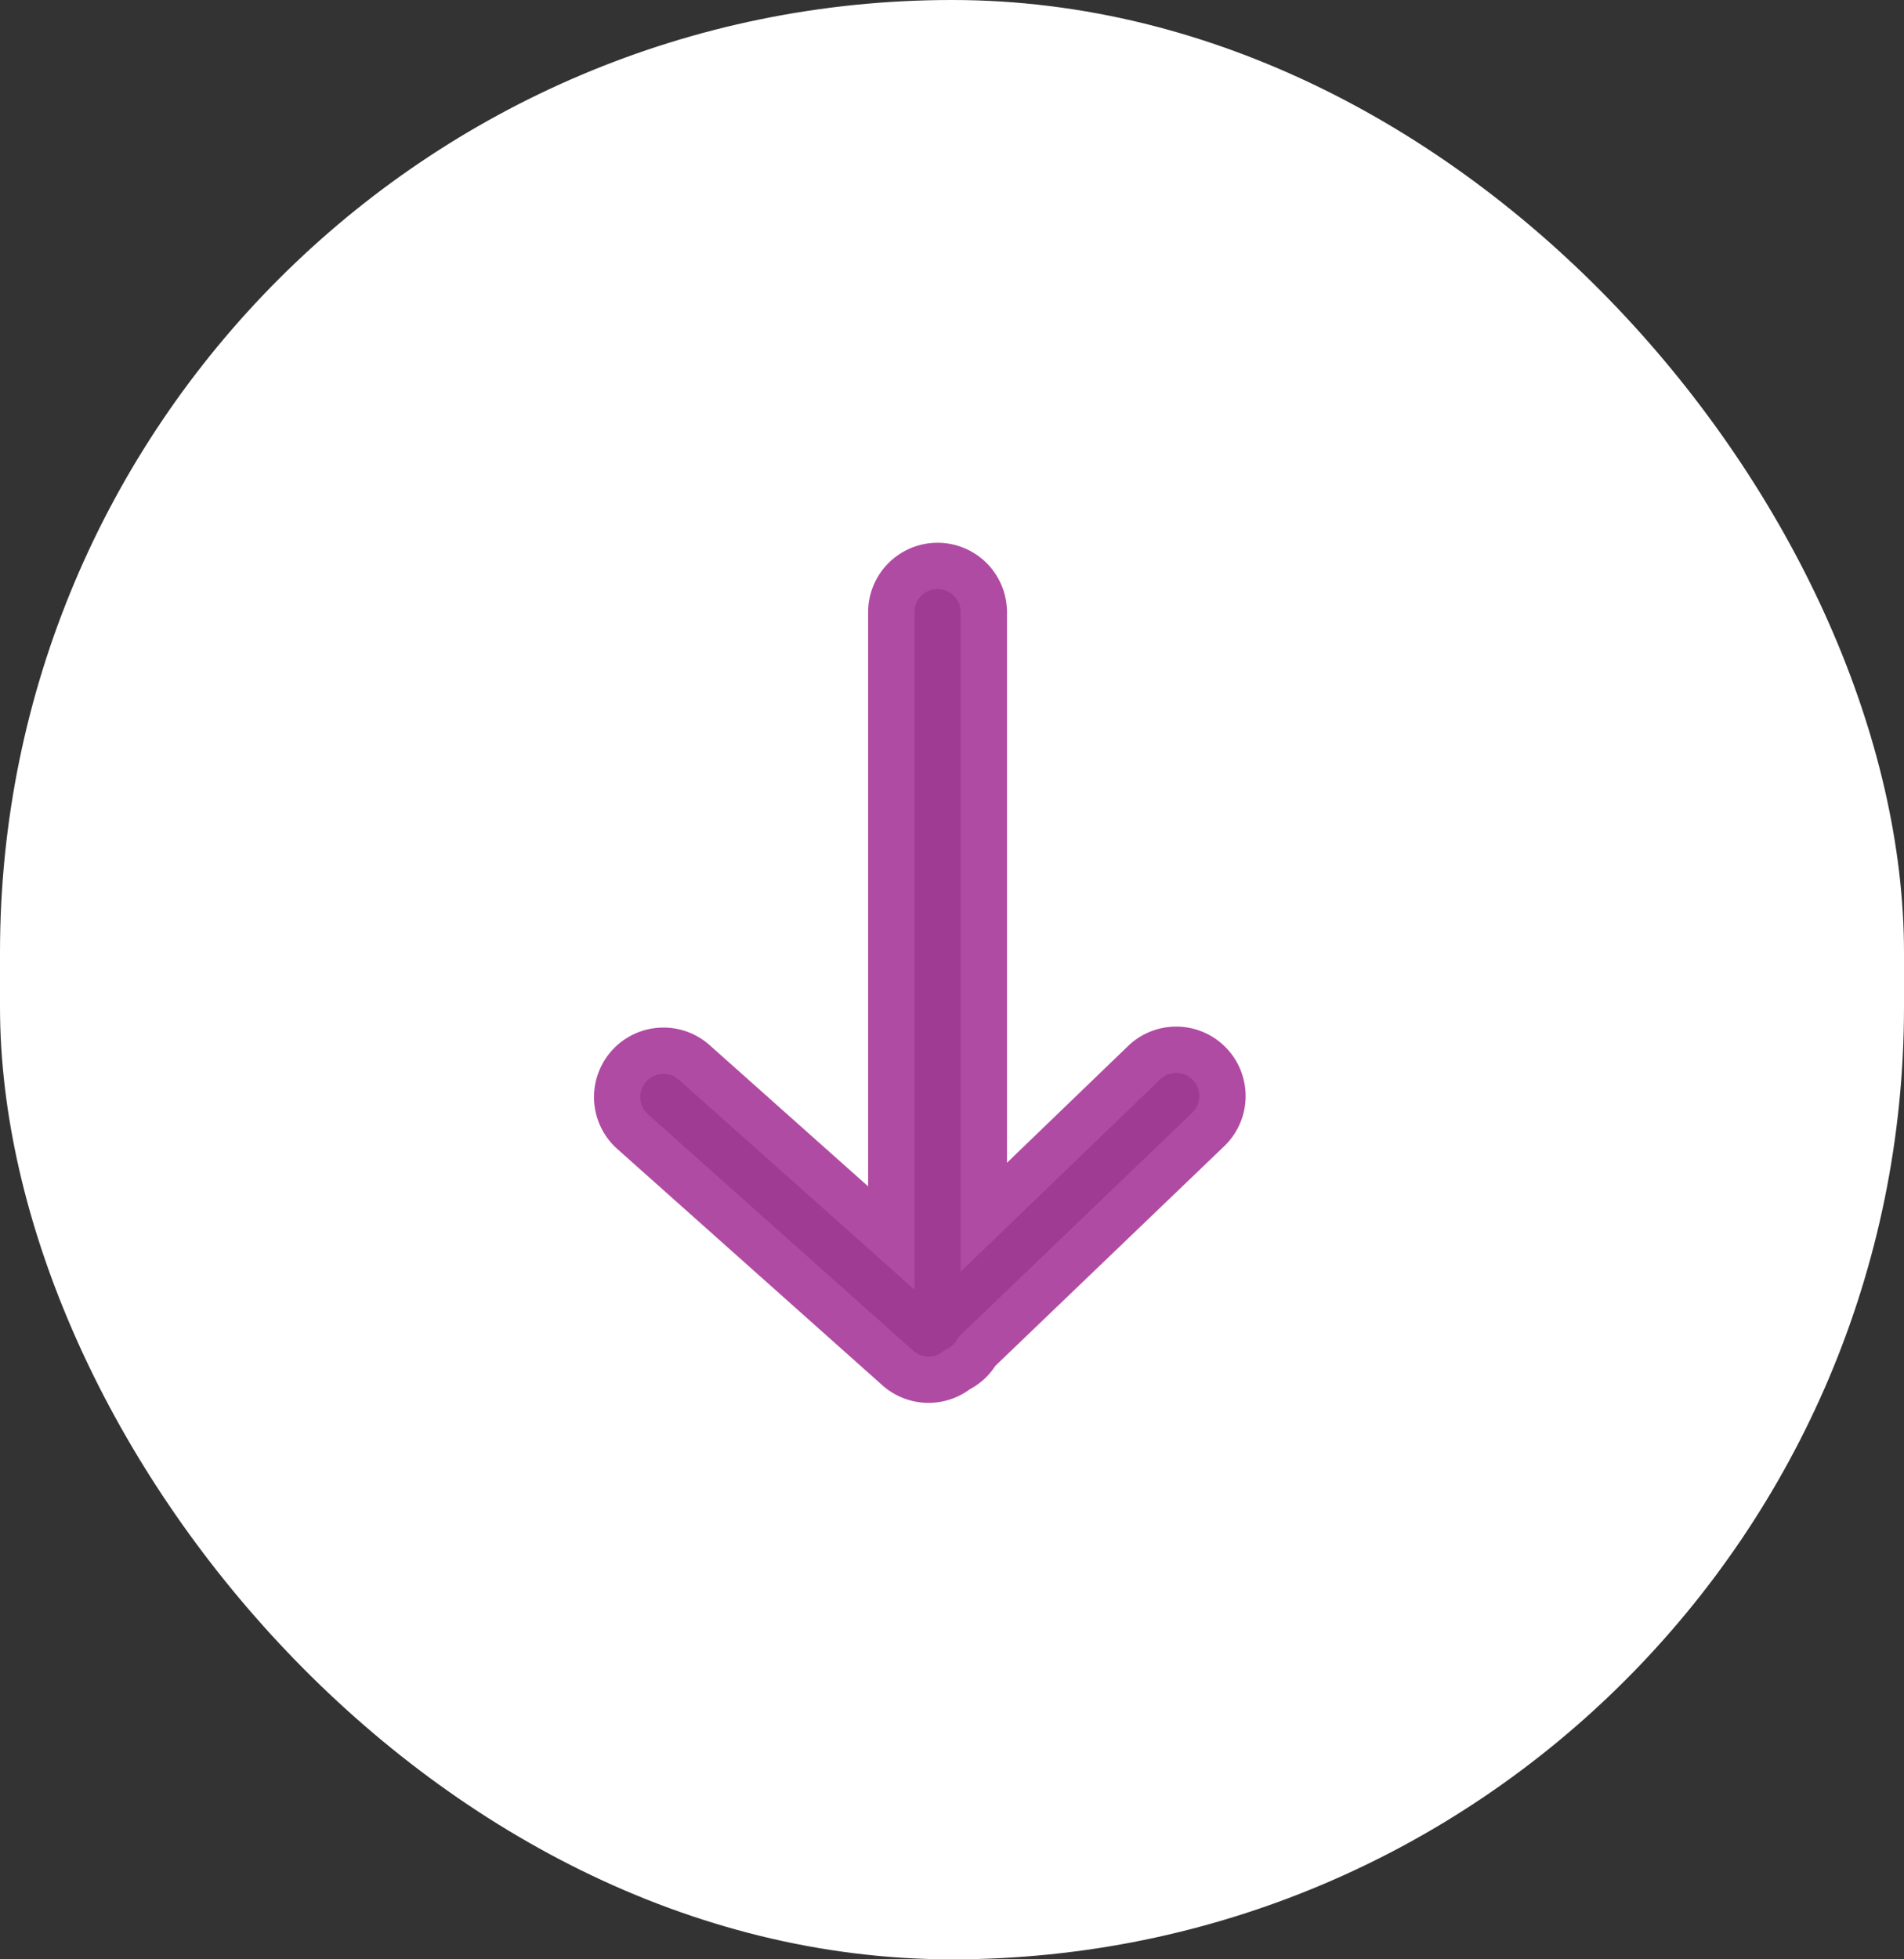
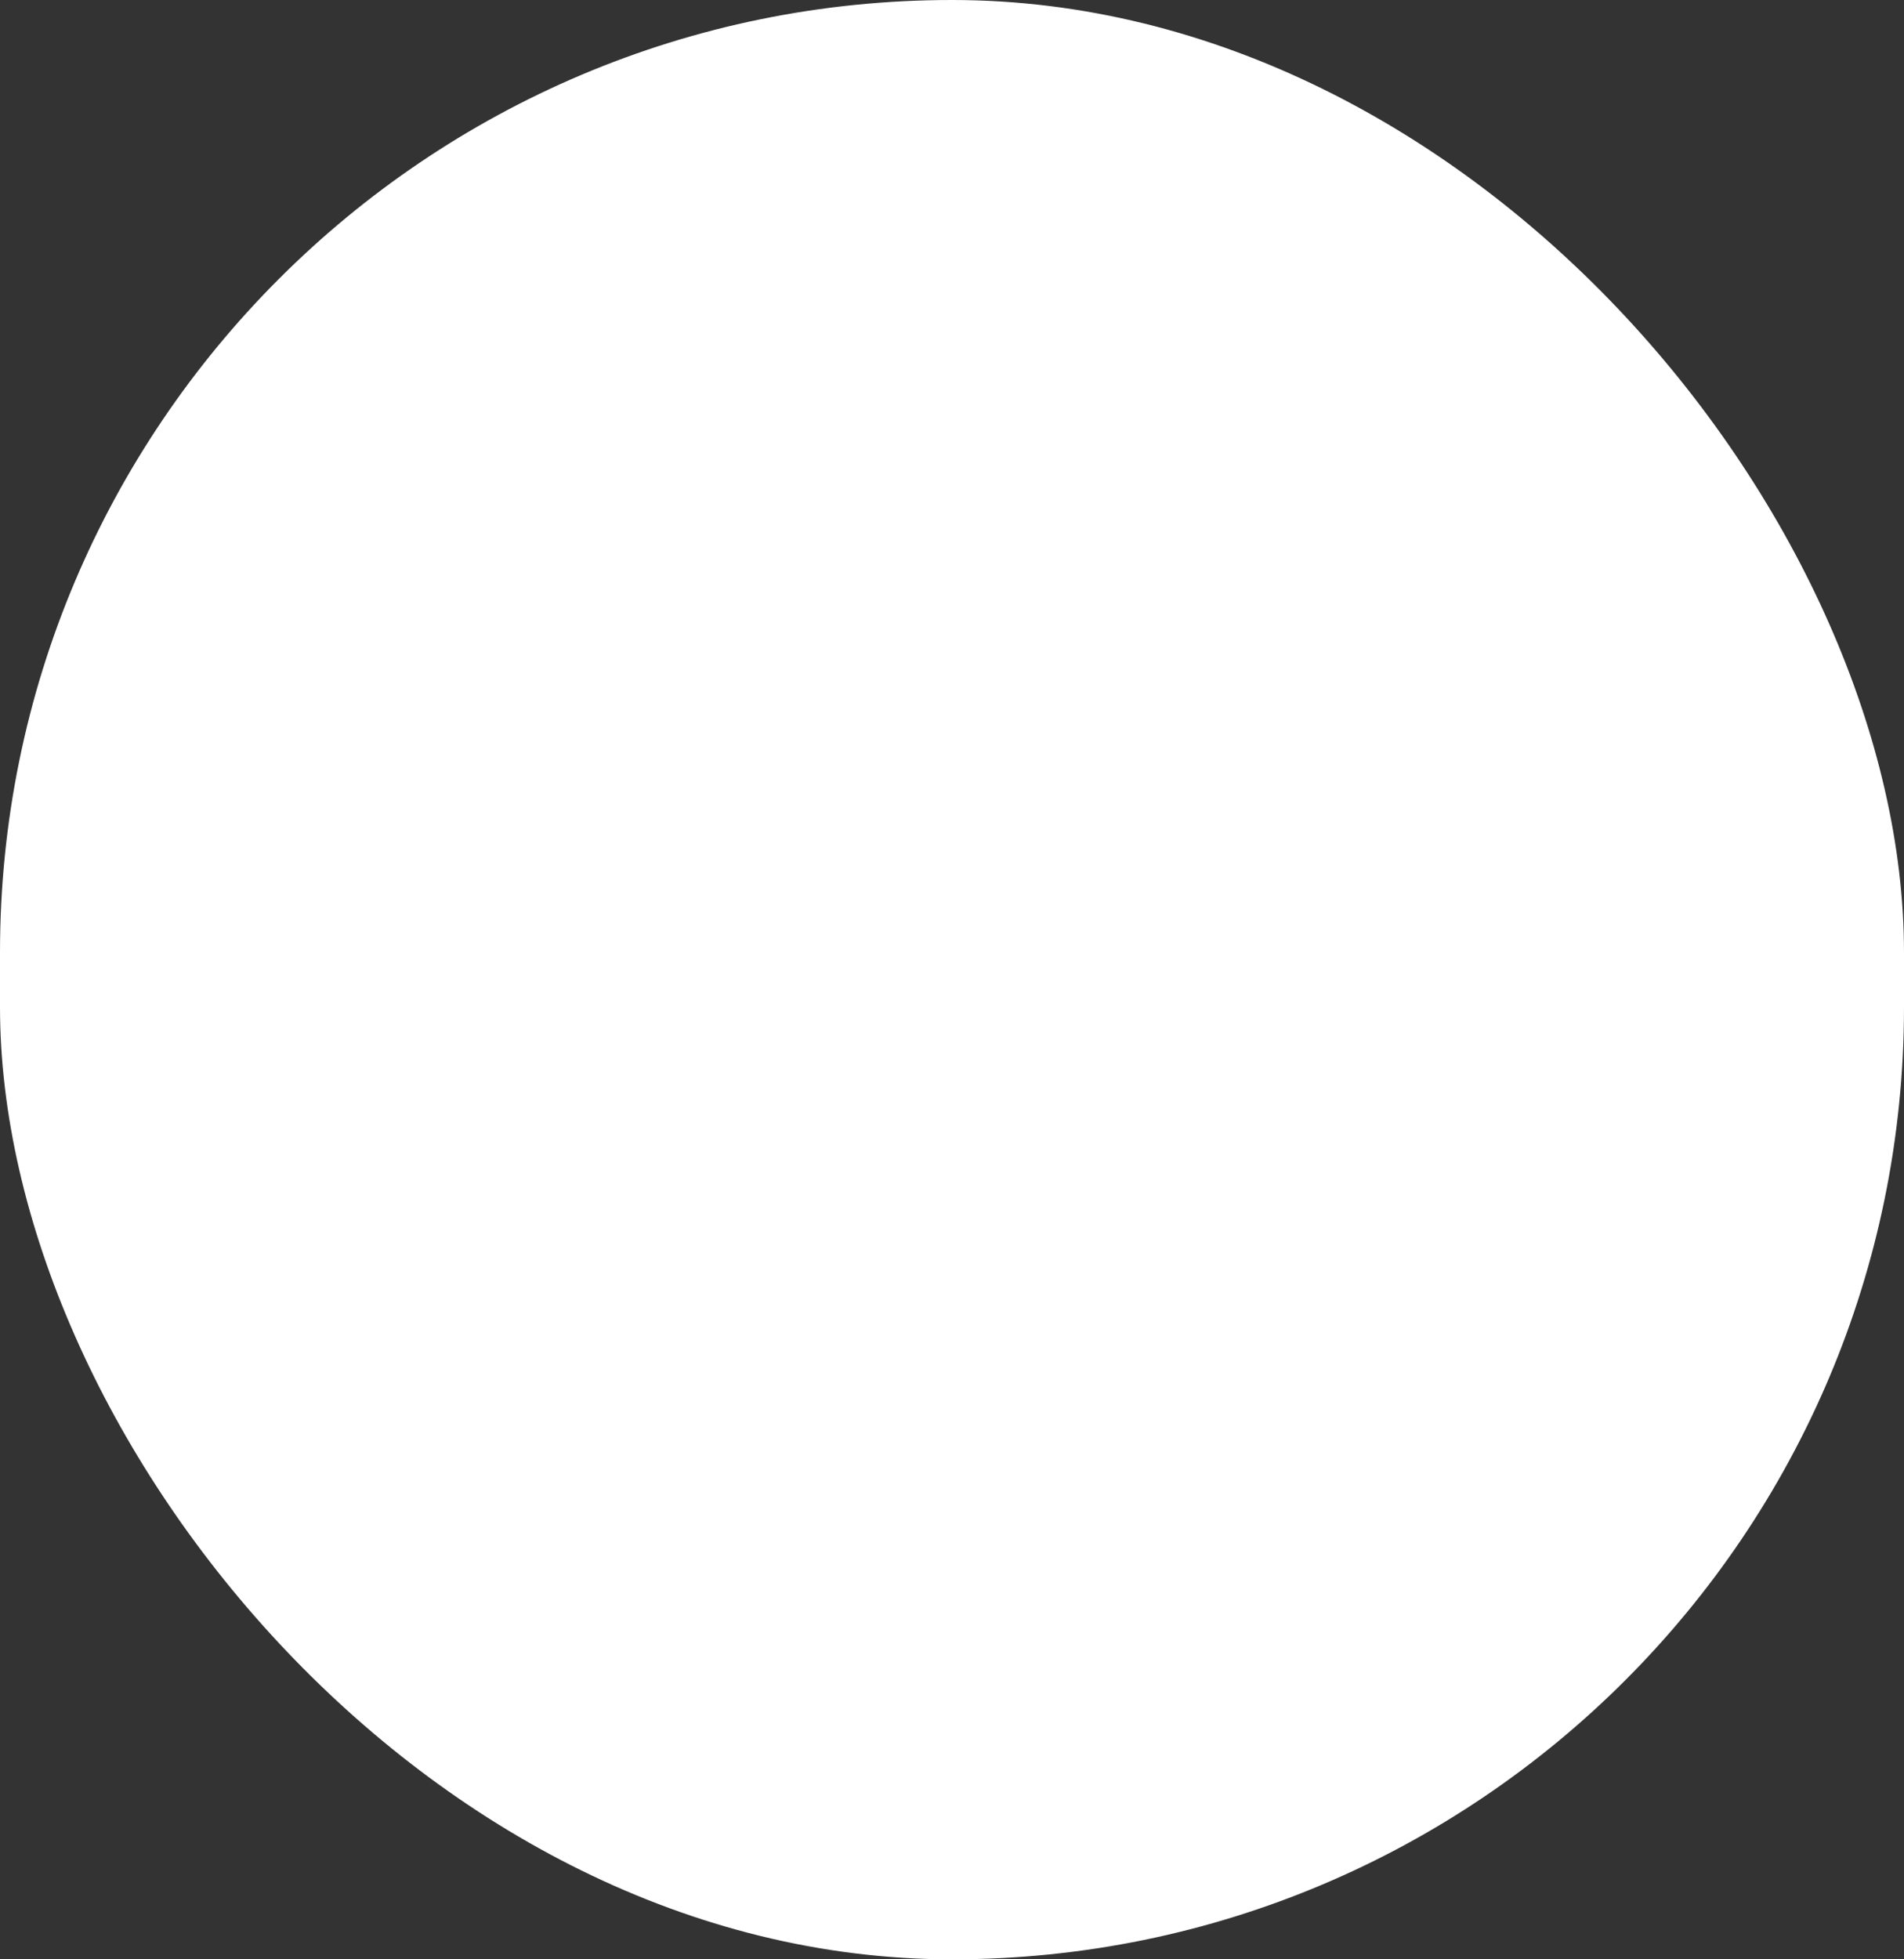
<svg xmlns="http://www.w3.org/2000/svg" width="28.797" height="29.62" viewBox="0 0 28.797 29.62">
  <rect x="0" y="0" width="28.797" height="29.62" fill="#333333" stroke="none" />
  <g id="arrow-icon-bottom-purple" transform="translate(-101 -340)">
    <rect id="Rectangle_2" data-name="Rectangle 2" width="28.797" height="29.62" rx="14.399" transform="translate(101 340)" fill="#fff" />
    <g id="icon" transform="translate(101 337.881)">
-       <path id="Path_193" data-name="Path 193" d="M0,14.4Z" fill="#a03b93" />
      <g id="share-arrow" transform="translate(18.48 22.974) rotate(180)">
        <g id="Group_27" data-name="Group 27" transform="translate(0 0)">
-           <path id="Path_14" data-name="Path 14" d="M4.3,12.3a.7.7,0,0,0,.7-.7V2.14L7.98,4.794a.7.7,0,1,0,.931-1.047L4.9.173A.7.7,0,0,0,4,.15a.7.7,0,0,0-.3.279L.217,3.77a.7.7,0,1,0,.966,1.013L3.6,2.454V11.6A.7.7,0,0,0,4.3,12.3Z" transform="translate(0 0)" fill="#a03b93" stroke="#b04ba3" stroke-width="0.7" />
-         </g>
+           </g>
      </g>
    </g>
  </g>
</svg>